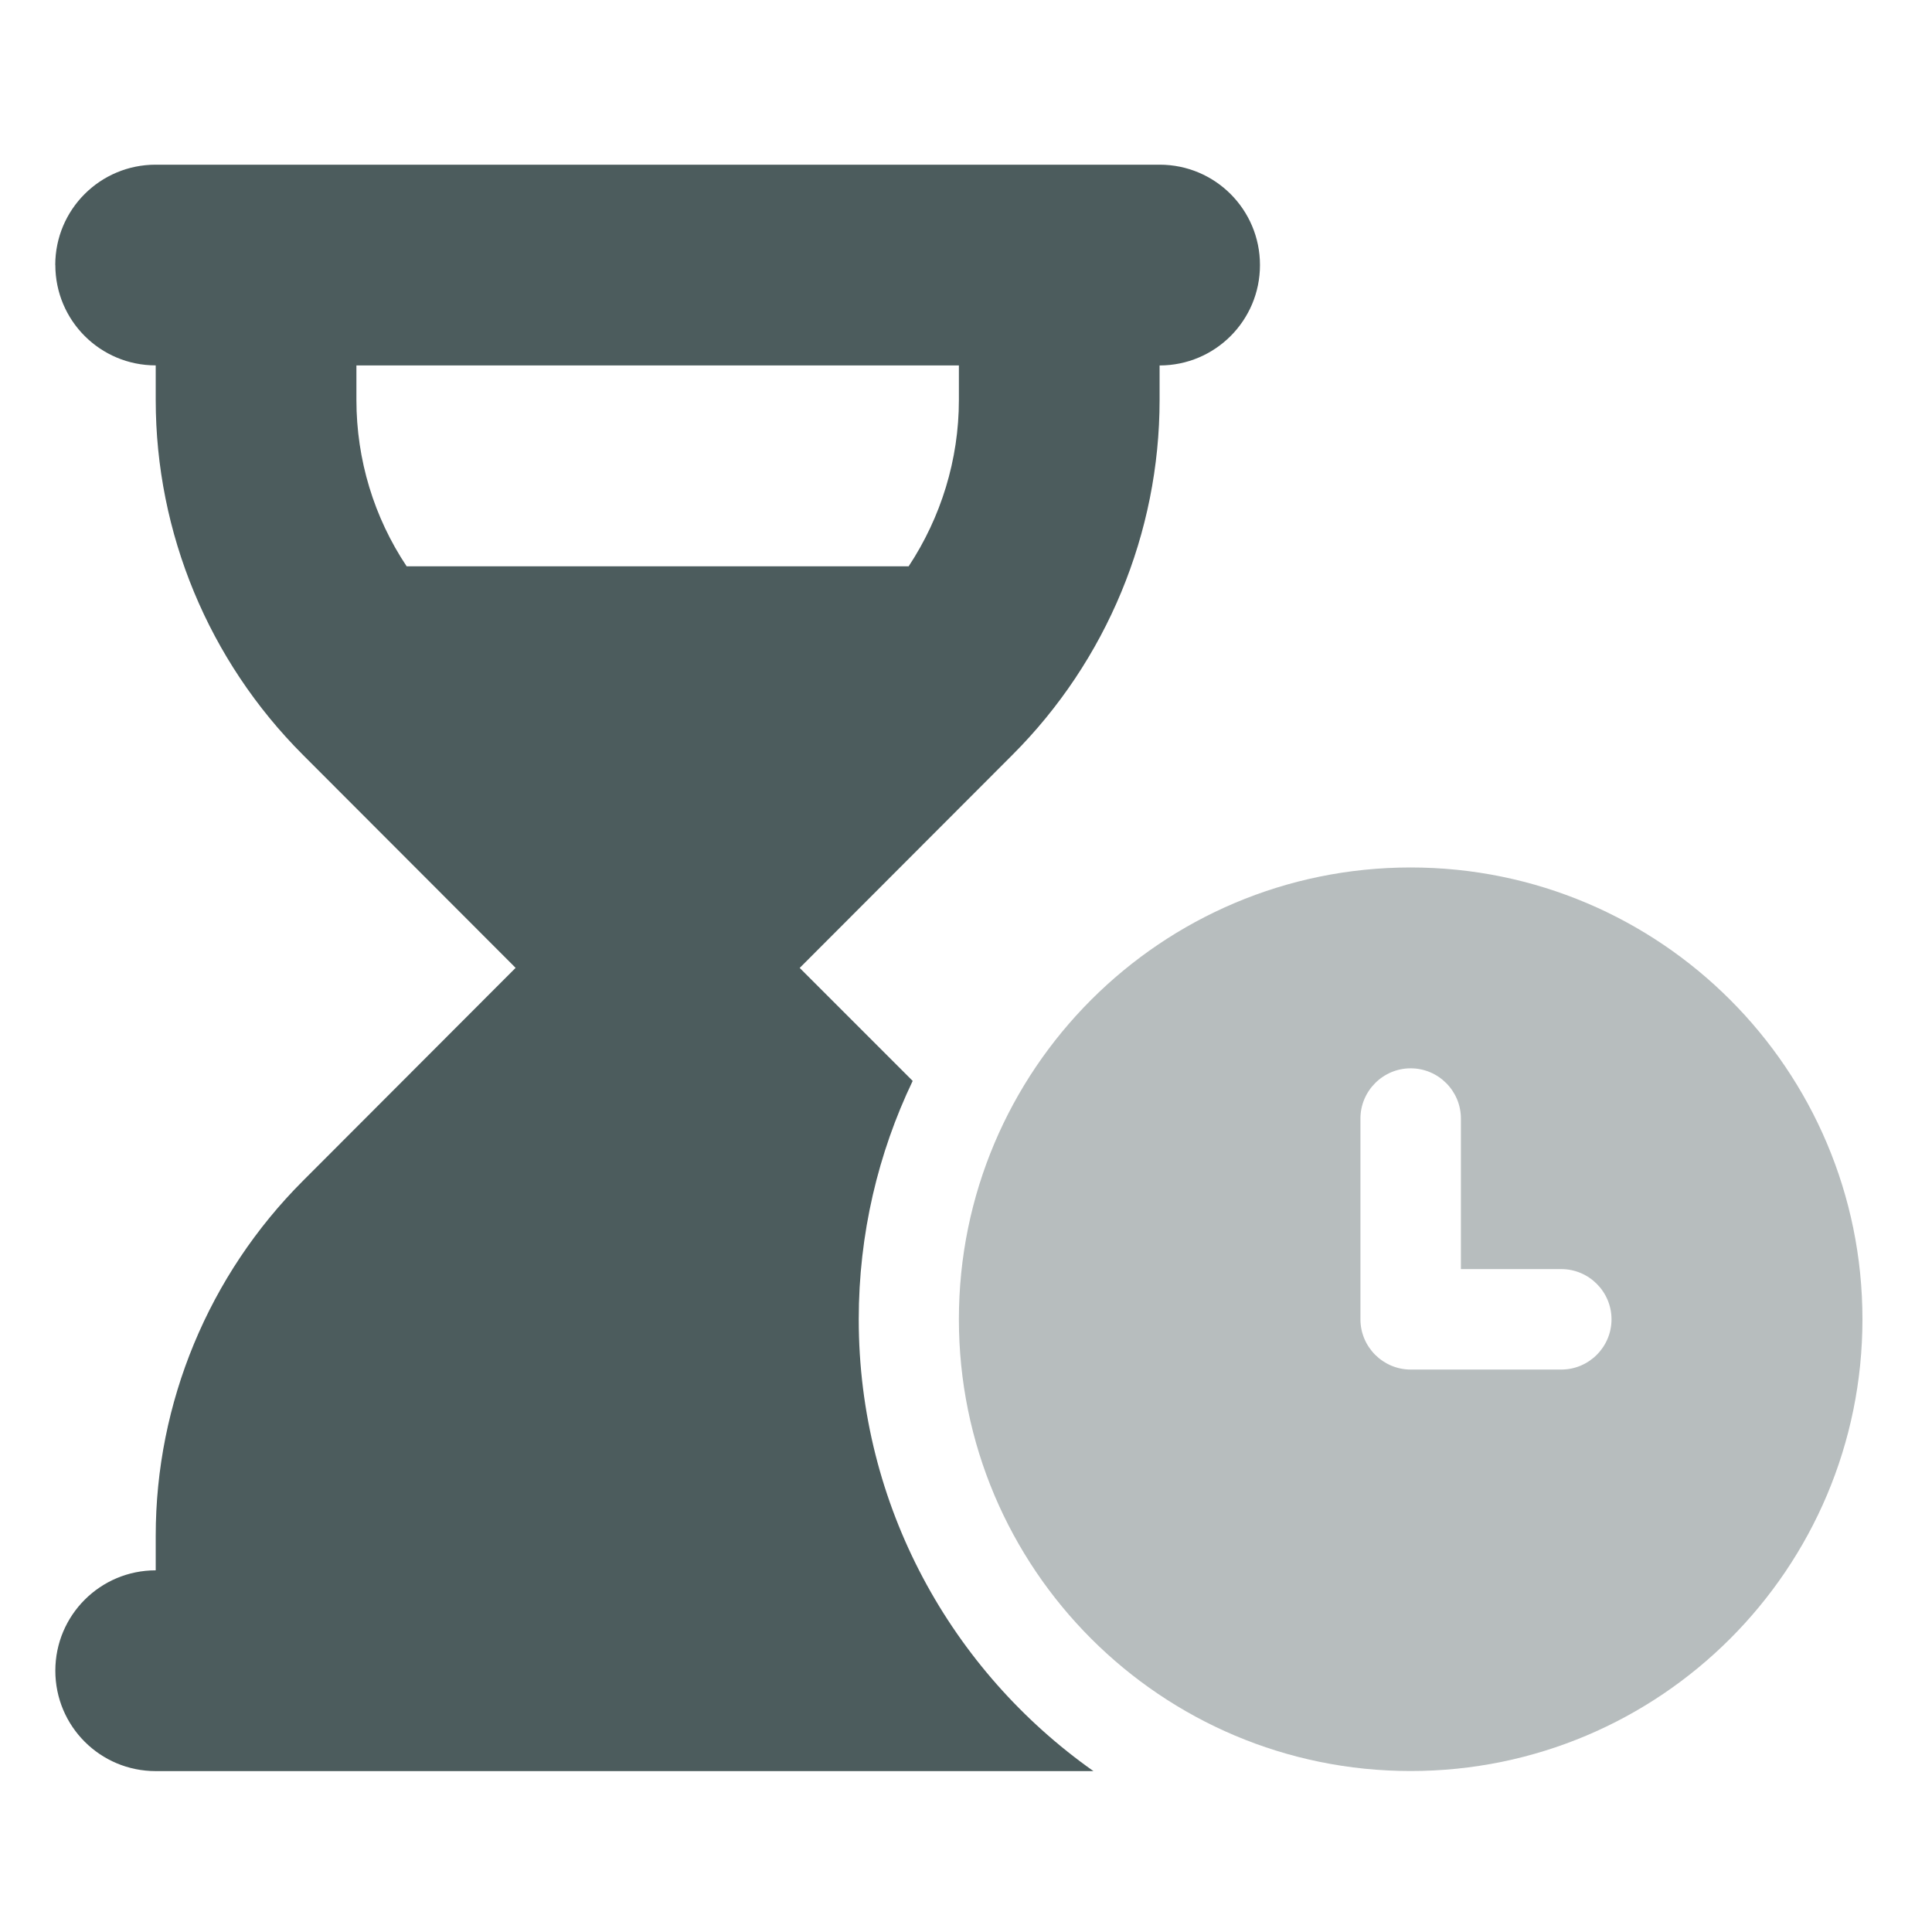
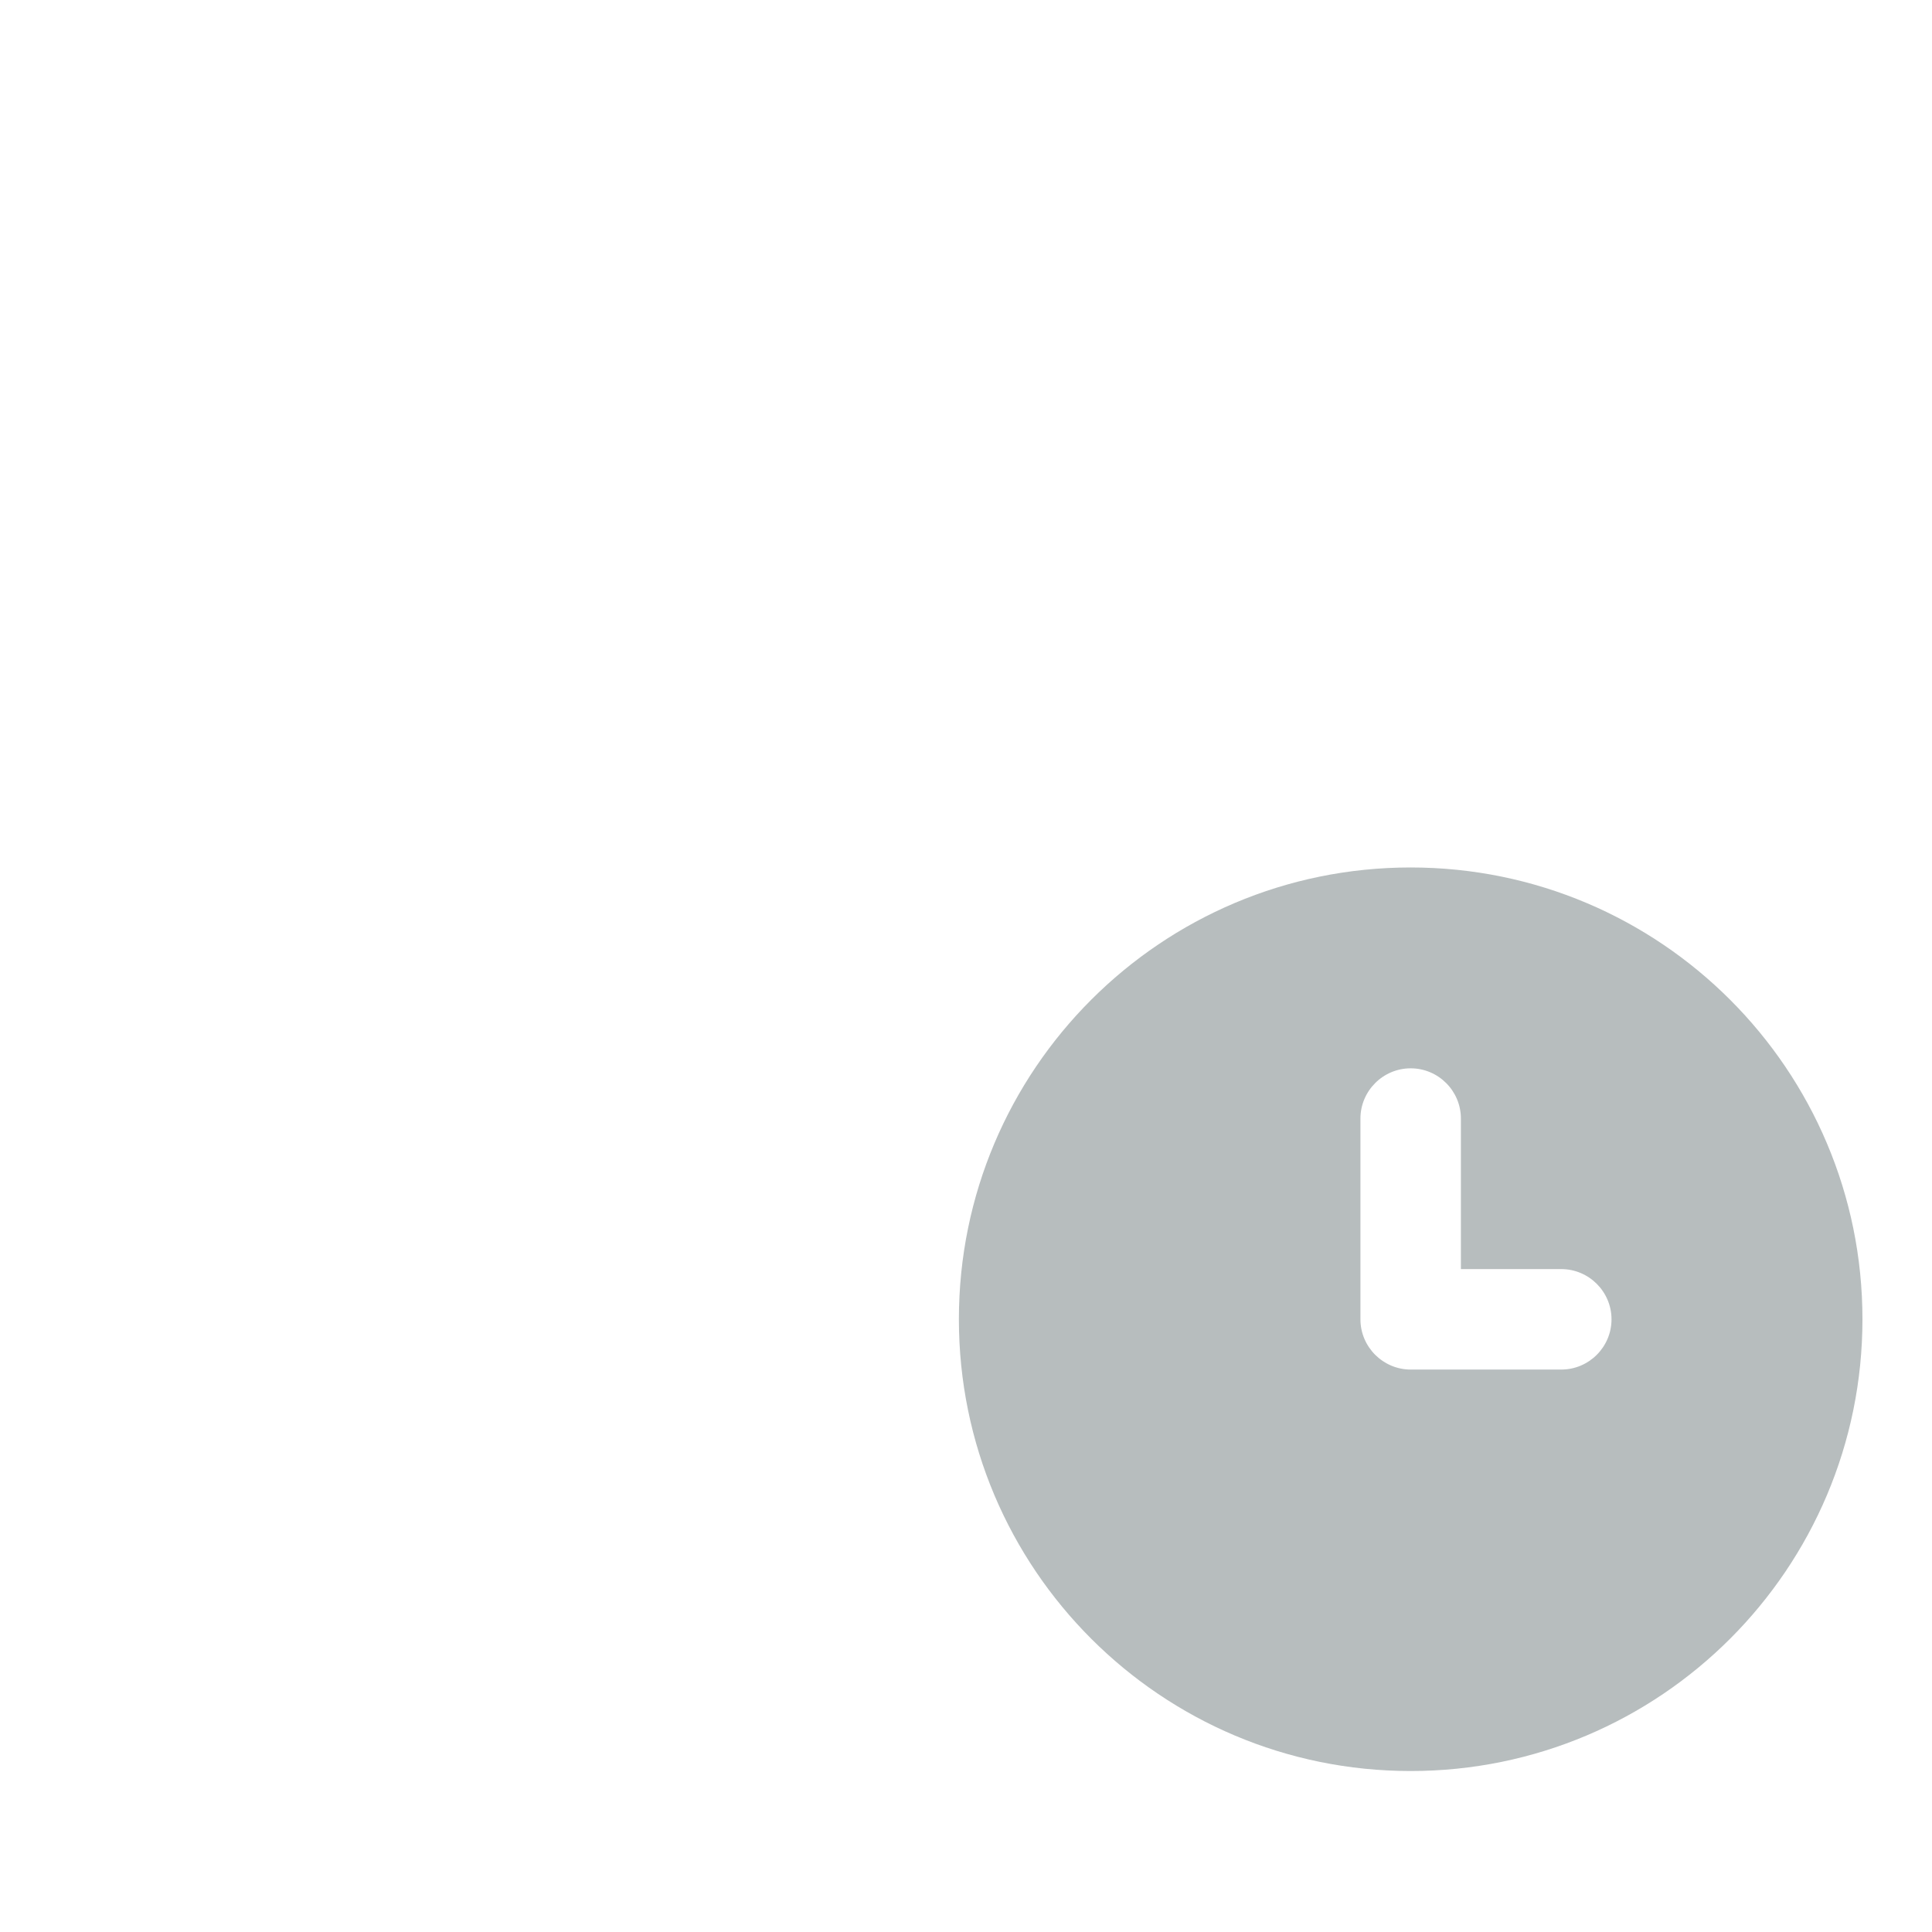
<svg xmlns="http://www.w3.org/2000/svg" id="Layer_1" data-name="Layer 1" viewBox="0 0 250 250">
  <defs>
    <style>
      .cls-1 {
        opacity: .4;
      }

      .cls-1, .cls-2 {
        fill: #4c5c5d;
      }

      .cls-2 {
        isolation: isolate;
      }
    </style>
  </defs>
  <path class="cls-1" d="m182.54,229.17c32.29,0,58.46-26.17,58.46-58.46s-26.17-58.46-58.46-58.46-58.46,26.17-58.46,58.46,26.17,58.46,58.46,58.46Zm6.5-84.44v19.49h12.99c3.57,0,6.5,2.92,6.5,6.5s-2.92,6.5-6.5,6.5h-19.49c-3.57,0-6.5-2.92-6.5-6.5v-25.98c0-3.57,2.92-6.5,6.5-6.5s6.5,2.92,6.5,6.5Z" />
-   <path class="cls-2" d="m7.15,34.3c0-7.19,5.81-12.99,12.99-12.99h129.91c7.19,0,12.99,5.81,12.99,12.99s-5.81,12.99-12.99,12.99v4.47c0,17.21-6.86,33.74-19.04,45.92l-27.53,27.57,14.62,14.62c-4.47,9.34-6.98,19.81-6.98,30.85,0,24.16,12.02,45.51,30.37,58.46H20.15c-7.19,0-12.99-5.81-12.99-12.99s5.81-12.99,12.99-12.99v-4.47c0-17.21,6.86-33.74,19.04-45.92l27.53-27.57-27.53-27.57c-12.18-12.18-19.04-28.7-19.04-45.92v-4.47c-7.19,0-12.99-5.81-12.99-12.99Zm38.97,12.99v4.47c0,7.71,2.27,15.18,6.5,21.52h64.96c4.18-6.33,6.5-13.8,6.5-21.52v-4.47H46.13Z" />
</svg>